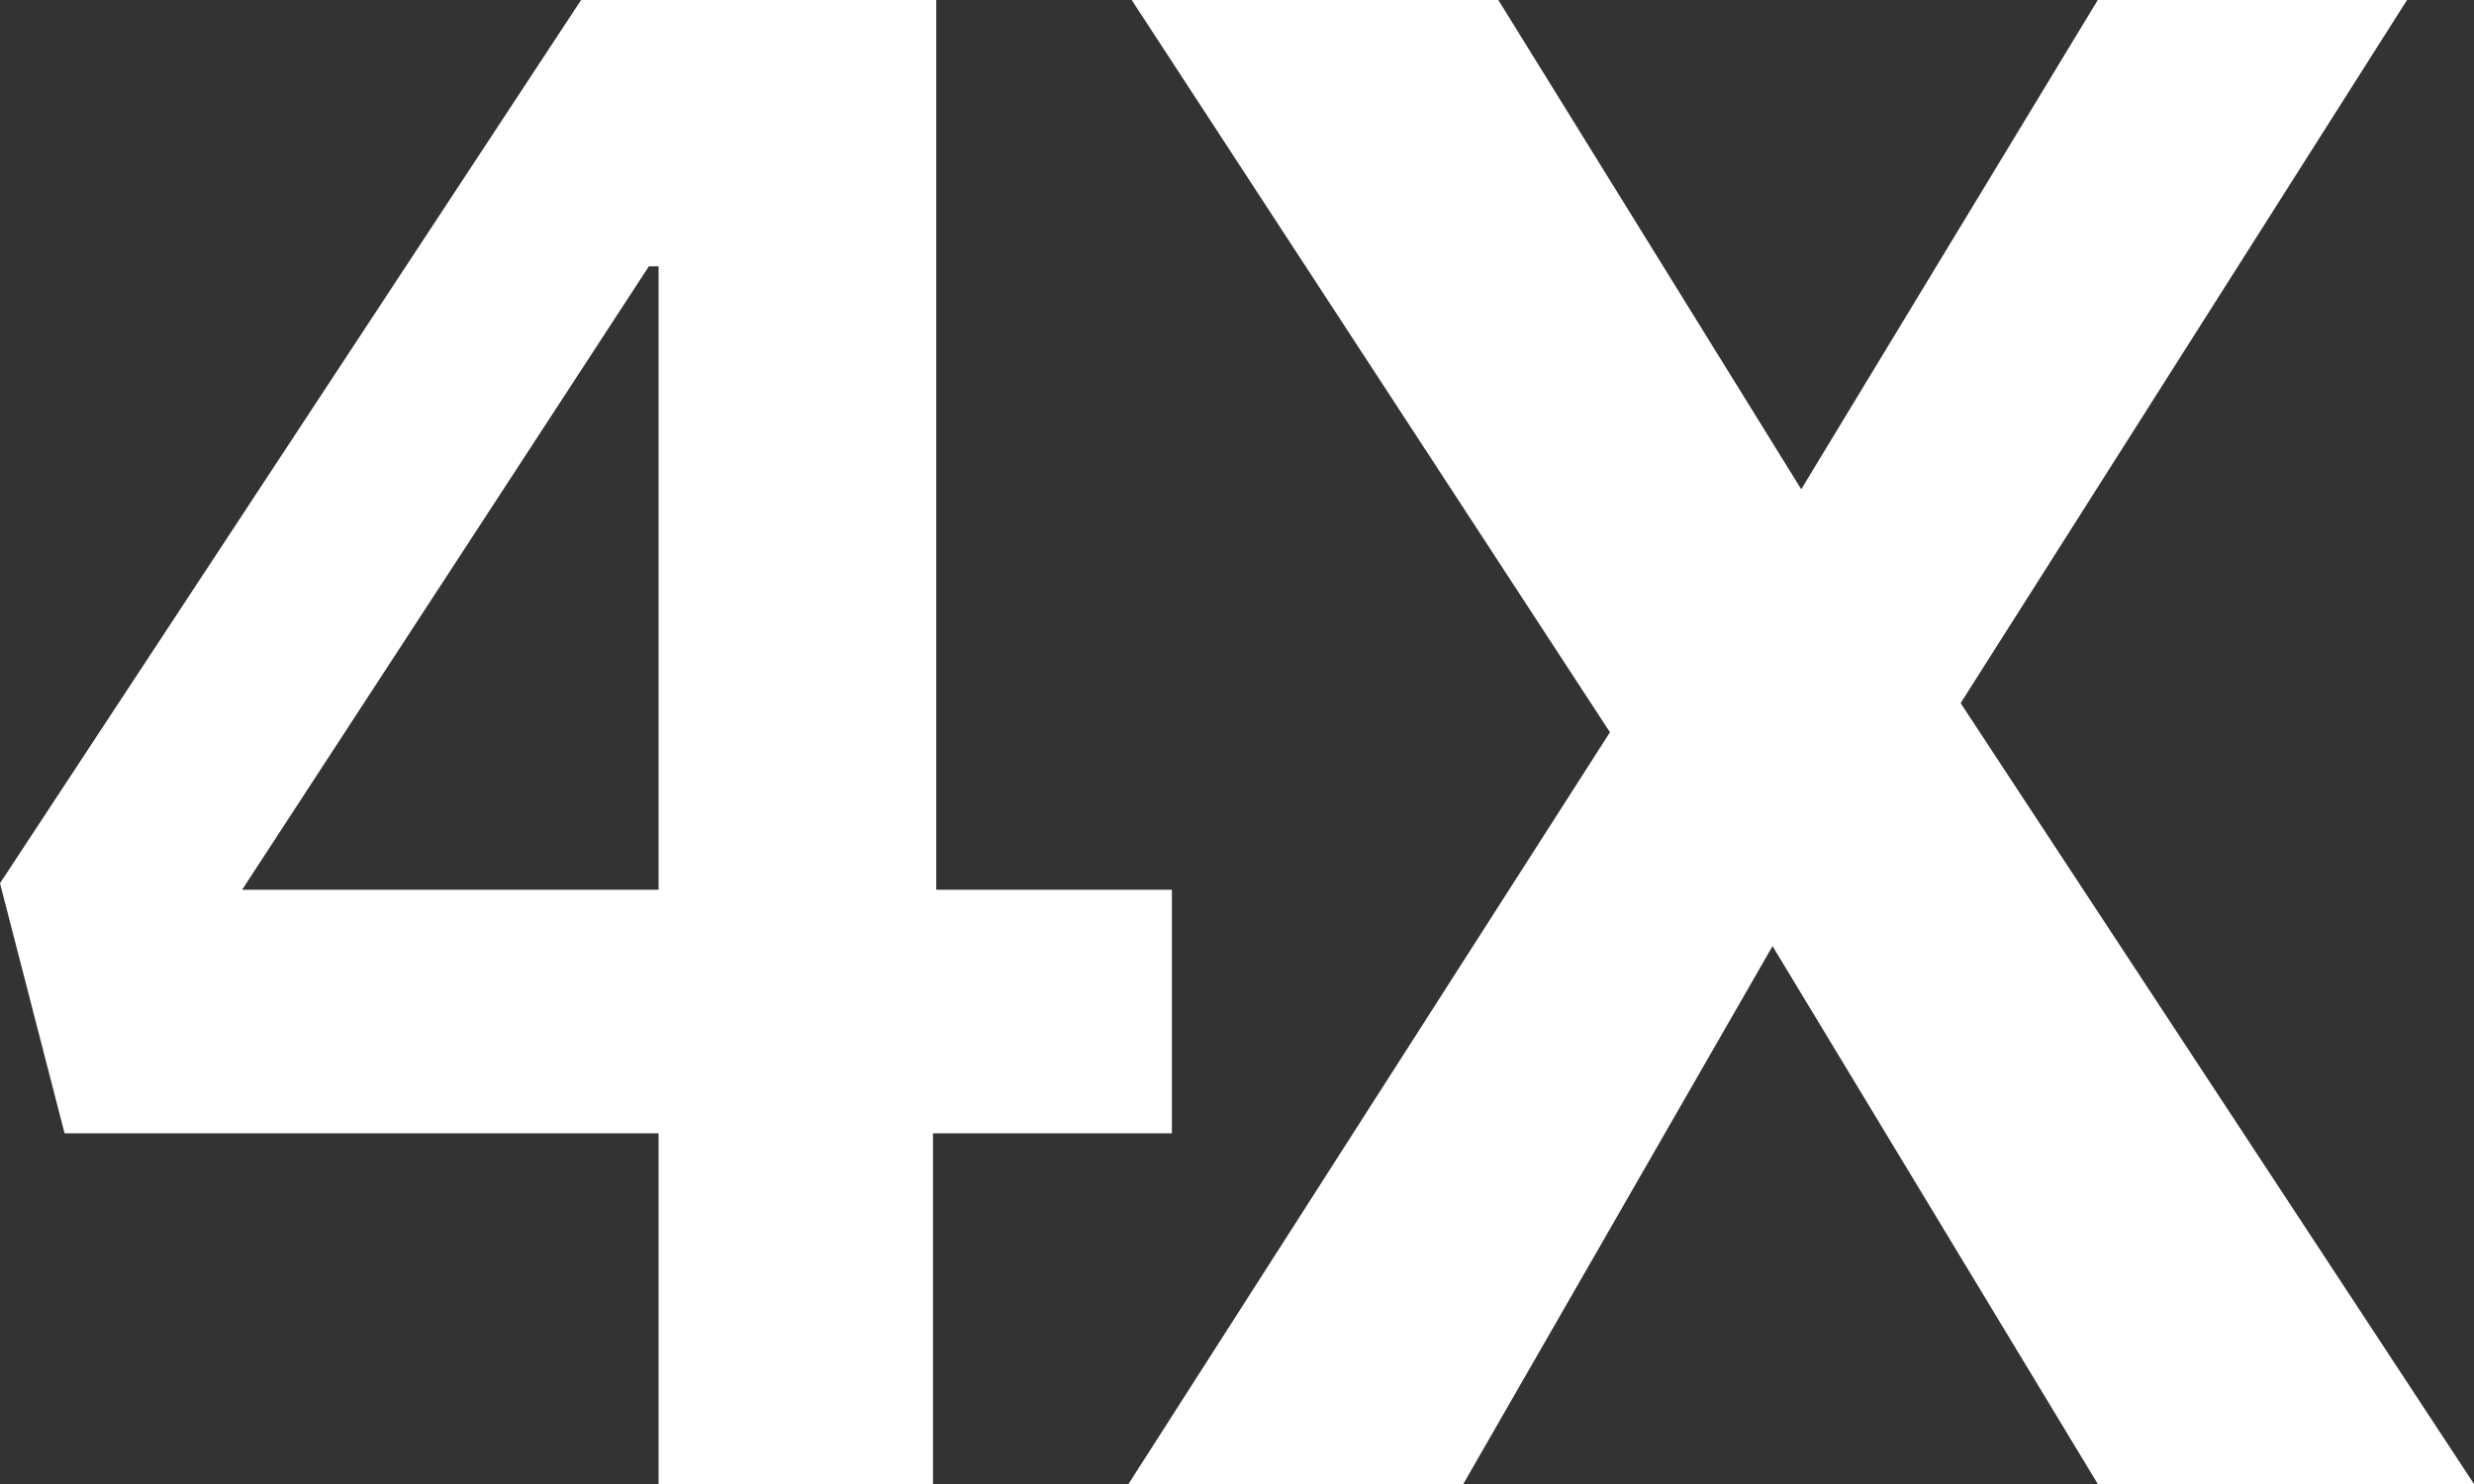
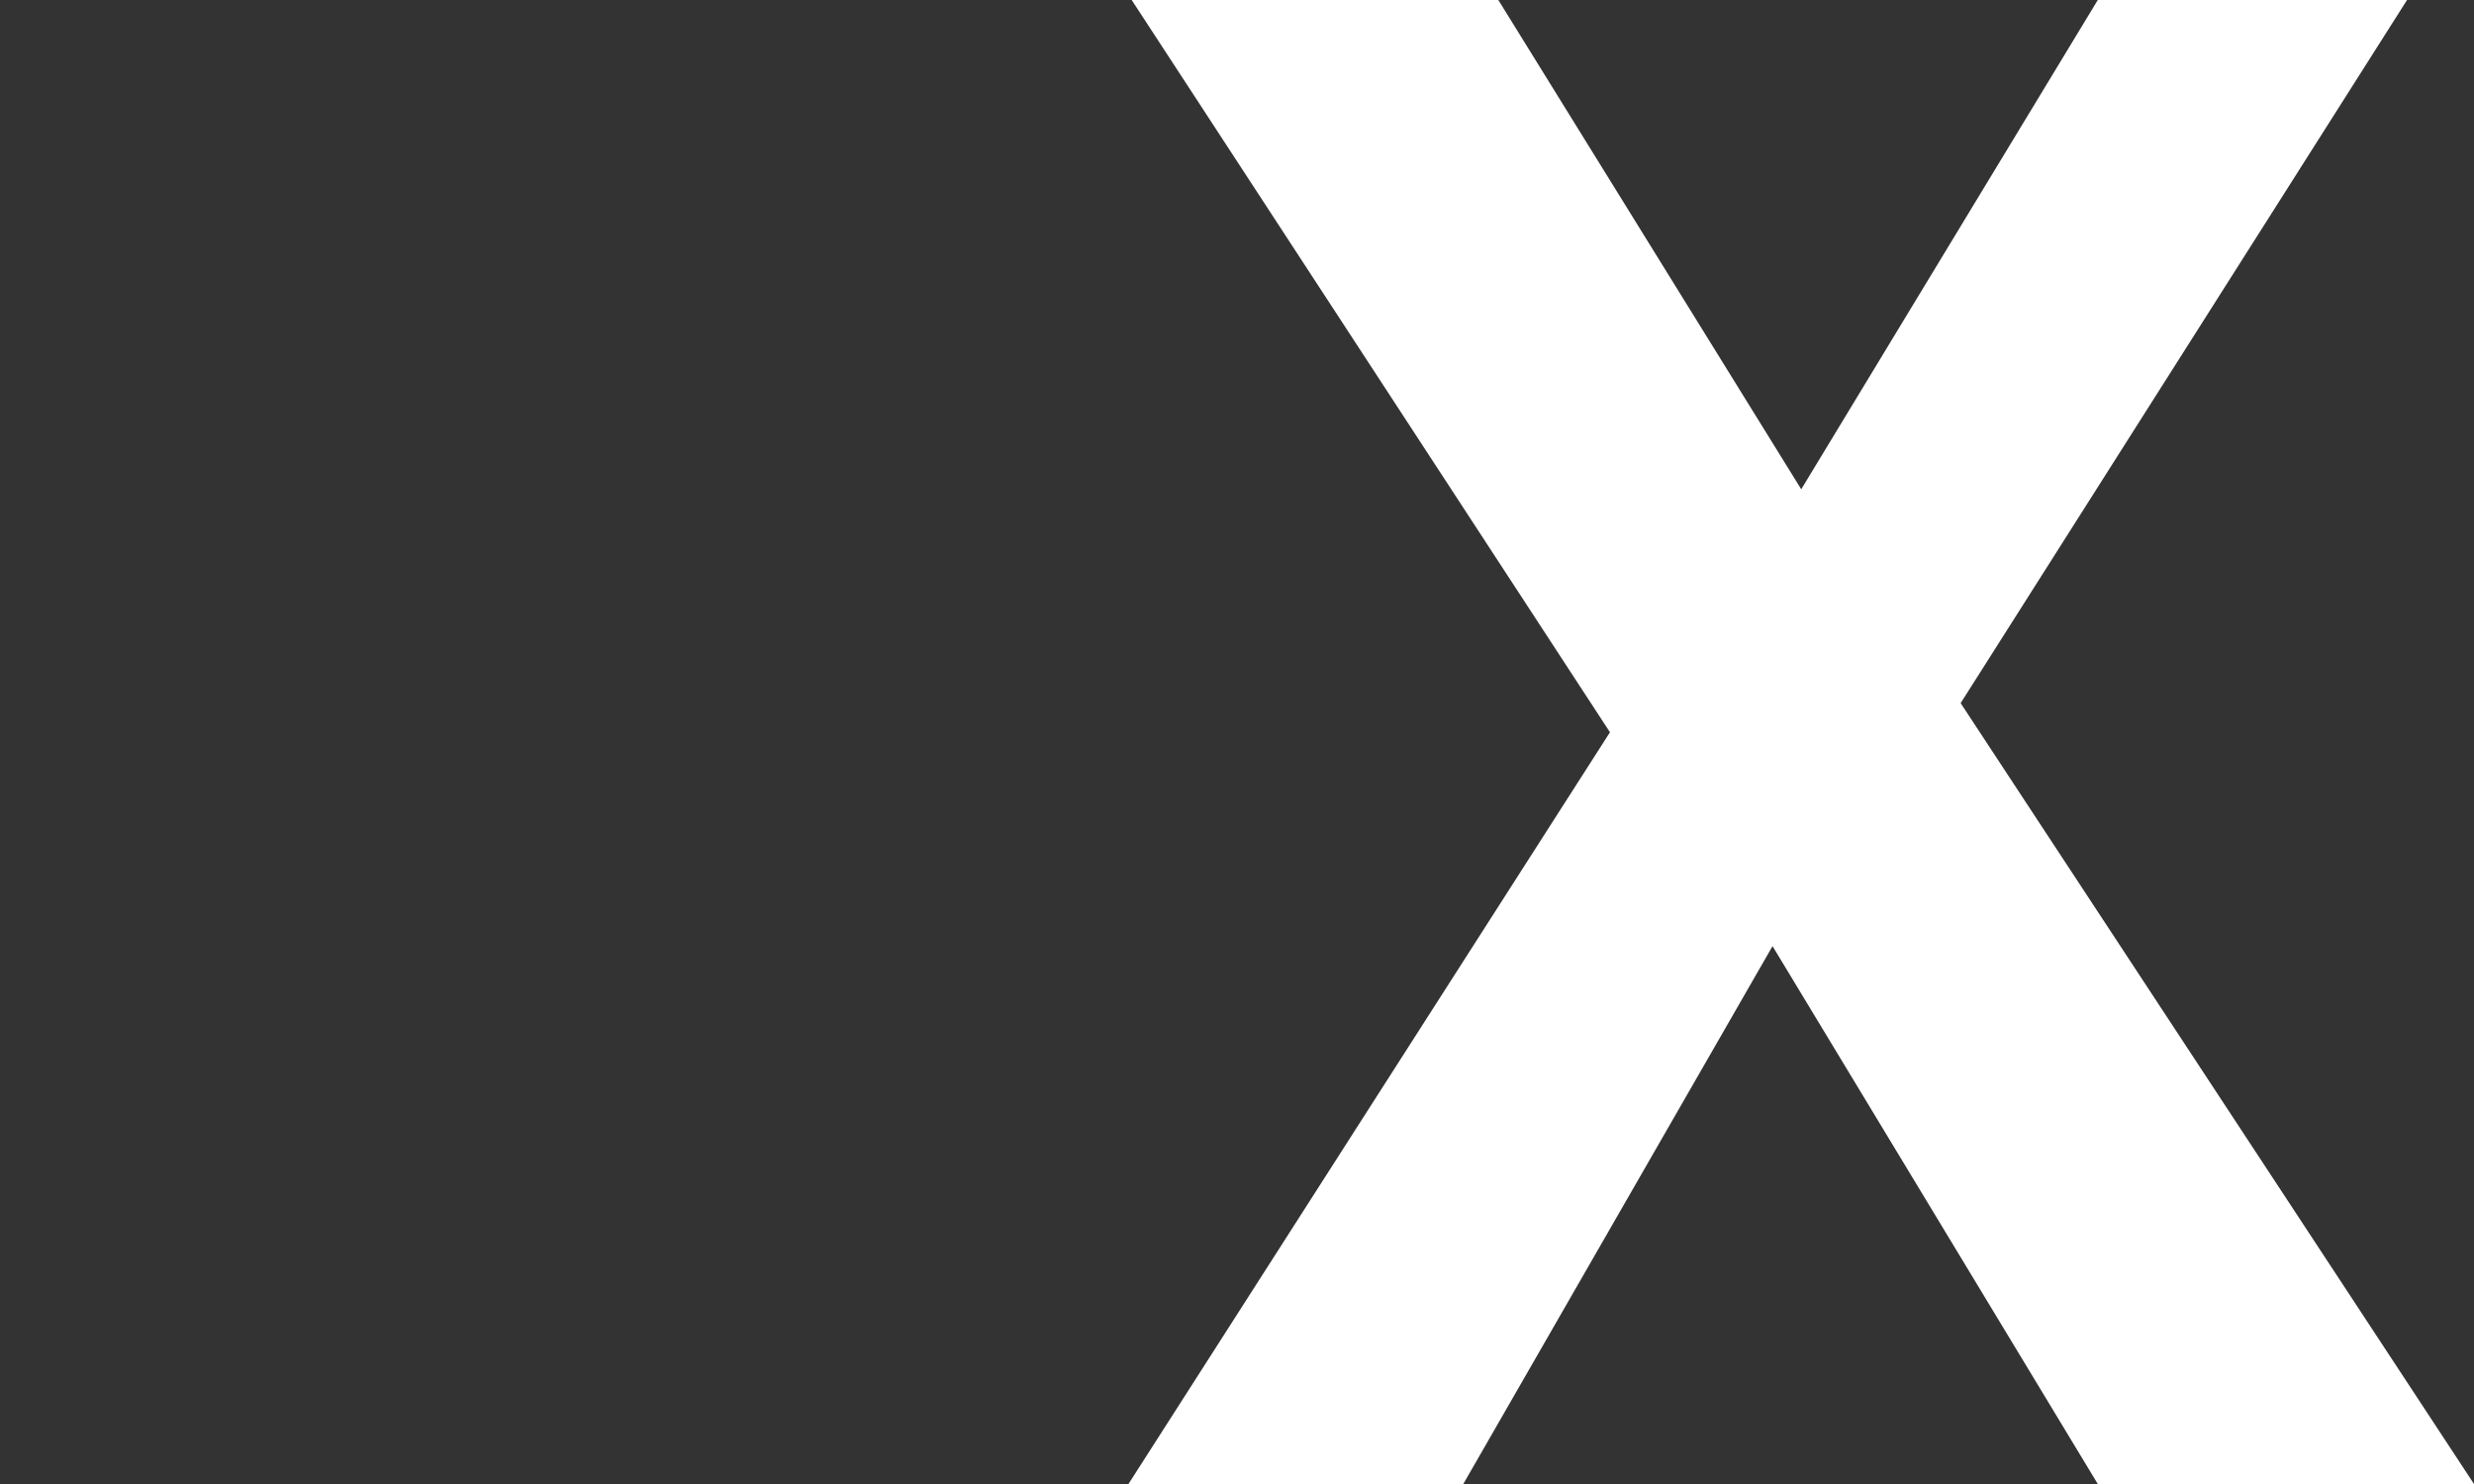
<svg xmlns="http://www.w3.org/2000/svg" width="60" height="36" viewBox="0 0 60 36" fill="none">
  <rect x="0" y="0" width="60" height="36" fill="#333333" stroke="none" />
  <g clip-path="url(#clip0_1180_84384)">
    <path d="M27.446 0H36.338L43.684 11.869L50.876 0H58.376L47.55 17.057L60 36H50.876L42.988 22.952L35.488 36H27.368L39.045 17.764L27.446 0Z" fill="white" />
-     <path d="M1.566 27.492L0 21.427L14.093 0H22.706V21.584H28.421V27.492H22.627V36H15.972V27.492H1.566ZM15.972 6.46H15.737L5.872 21.584H15.972V6.46Z" fill="white" />
  </g>
  <defs>
    <clipPath id="clip0_1180_84384">
      <rect width="60" height="36" fill="white" />
    </clipPath>
  </defs>
</svg>